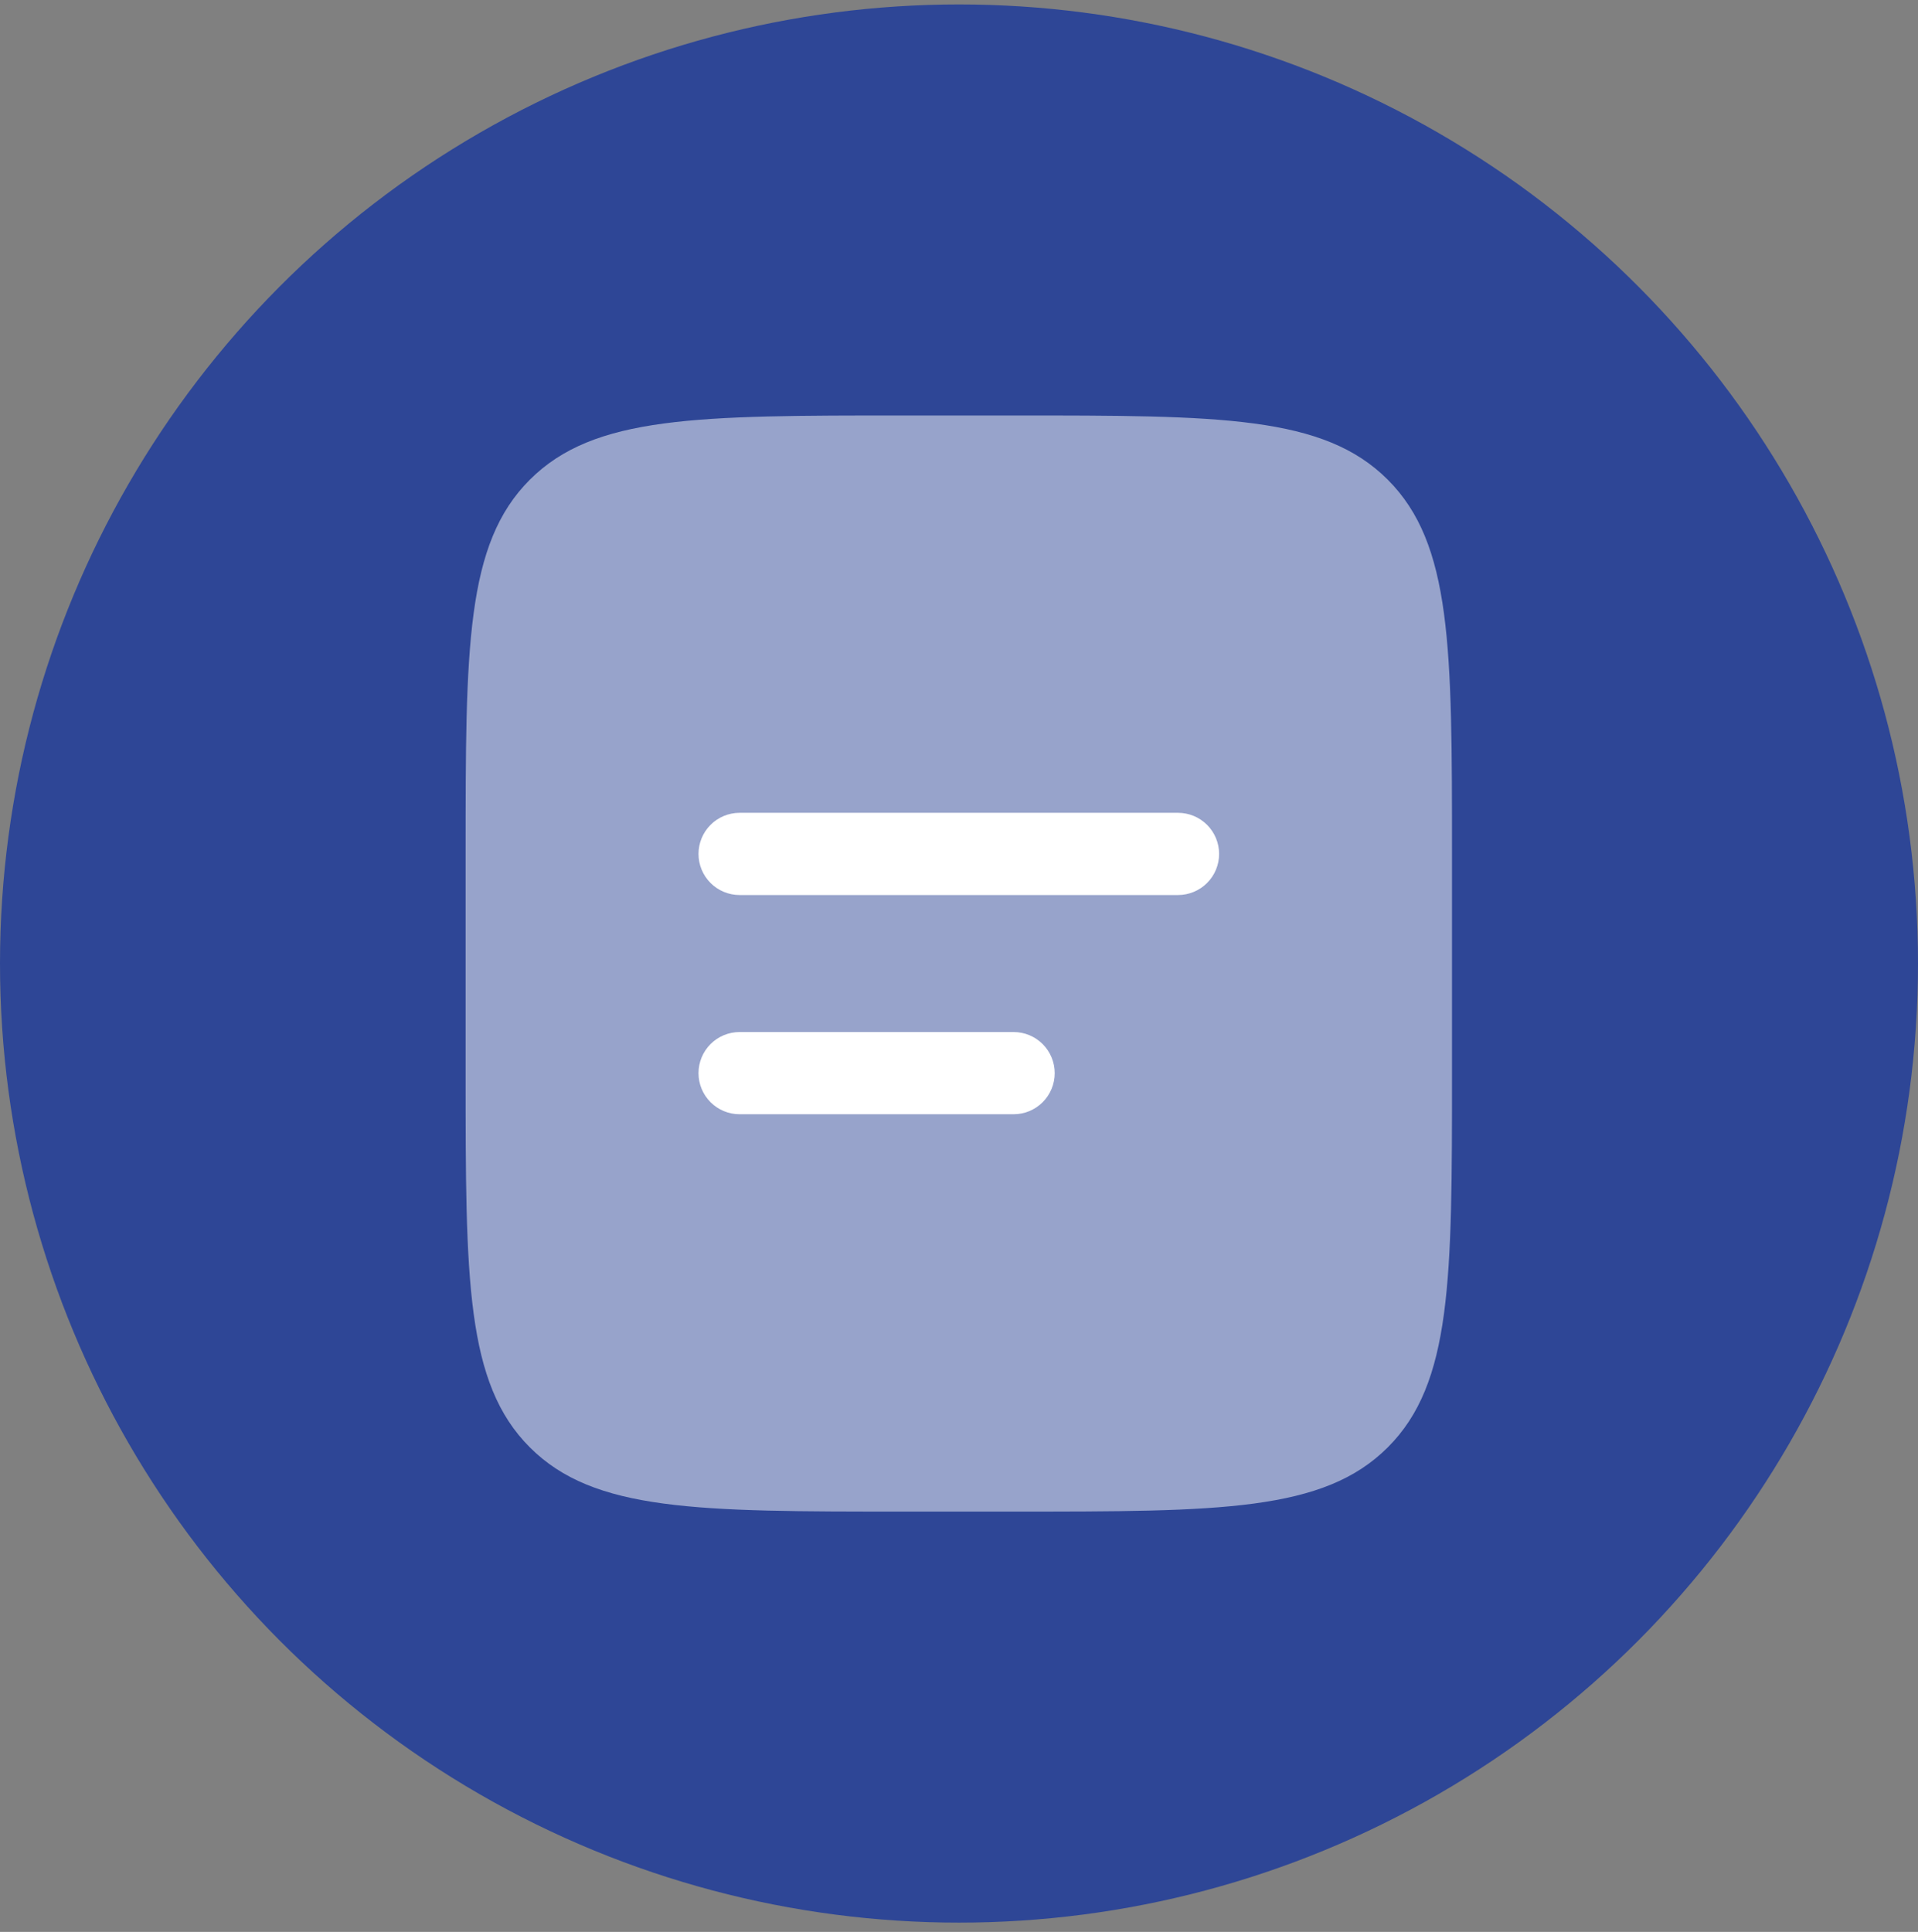
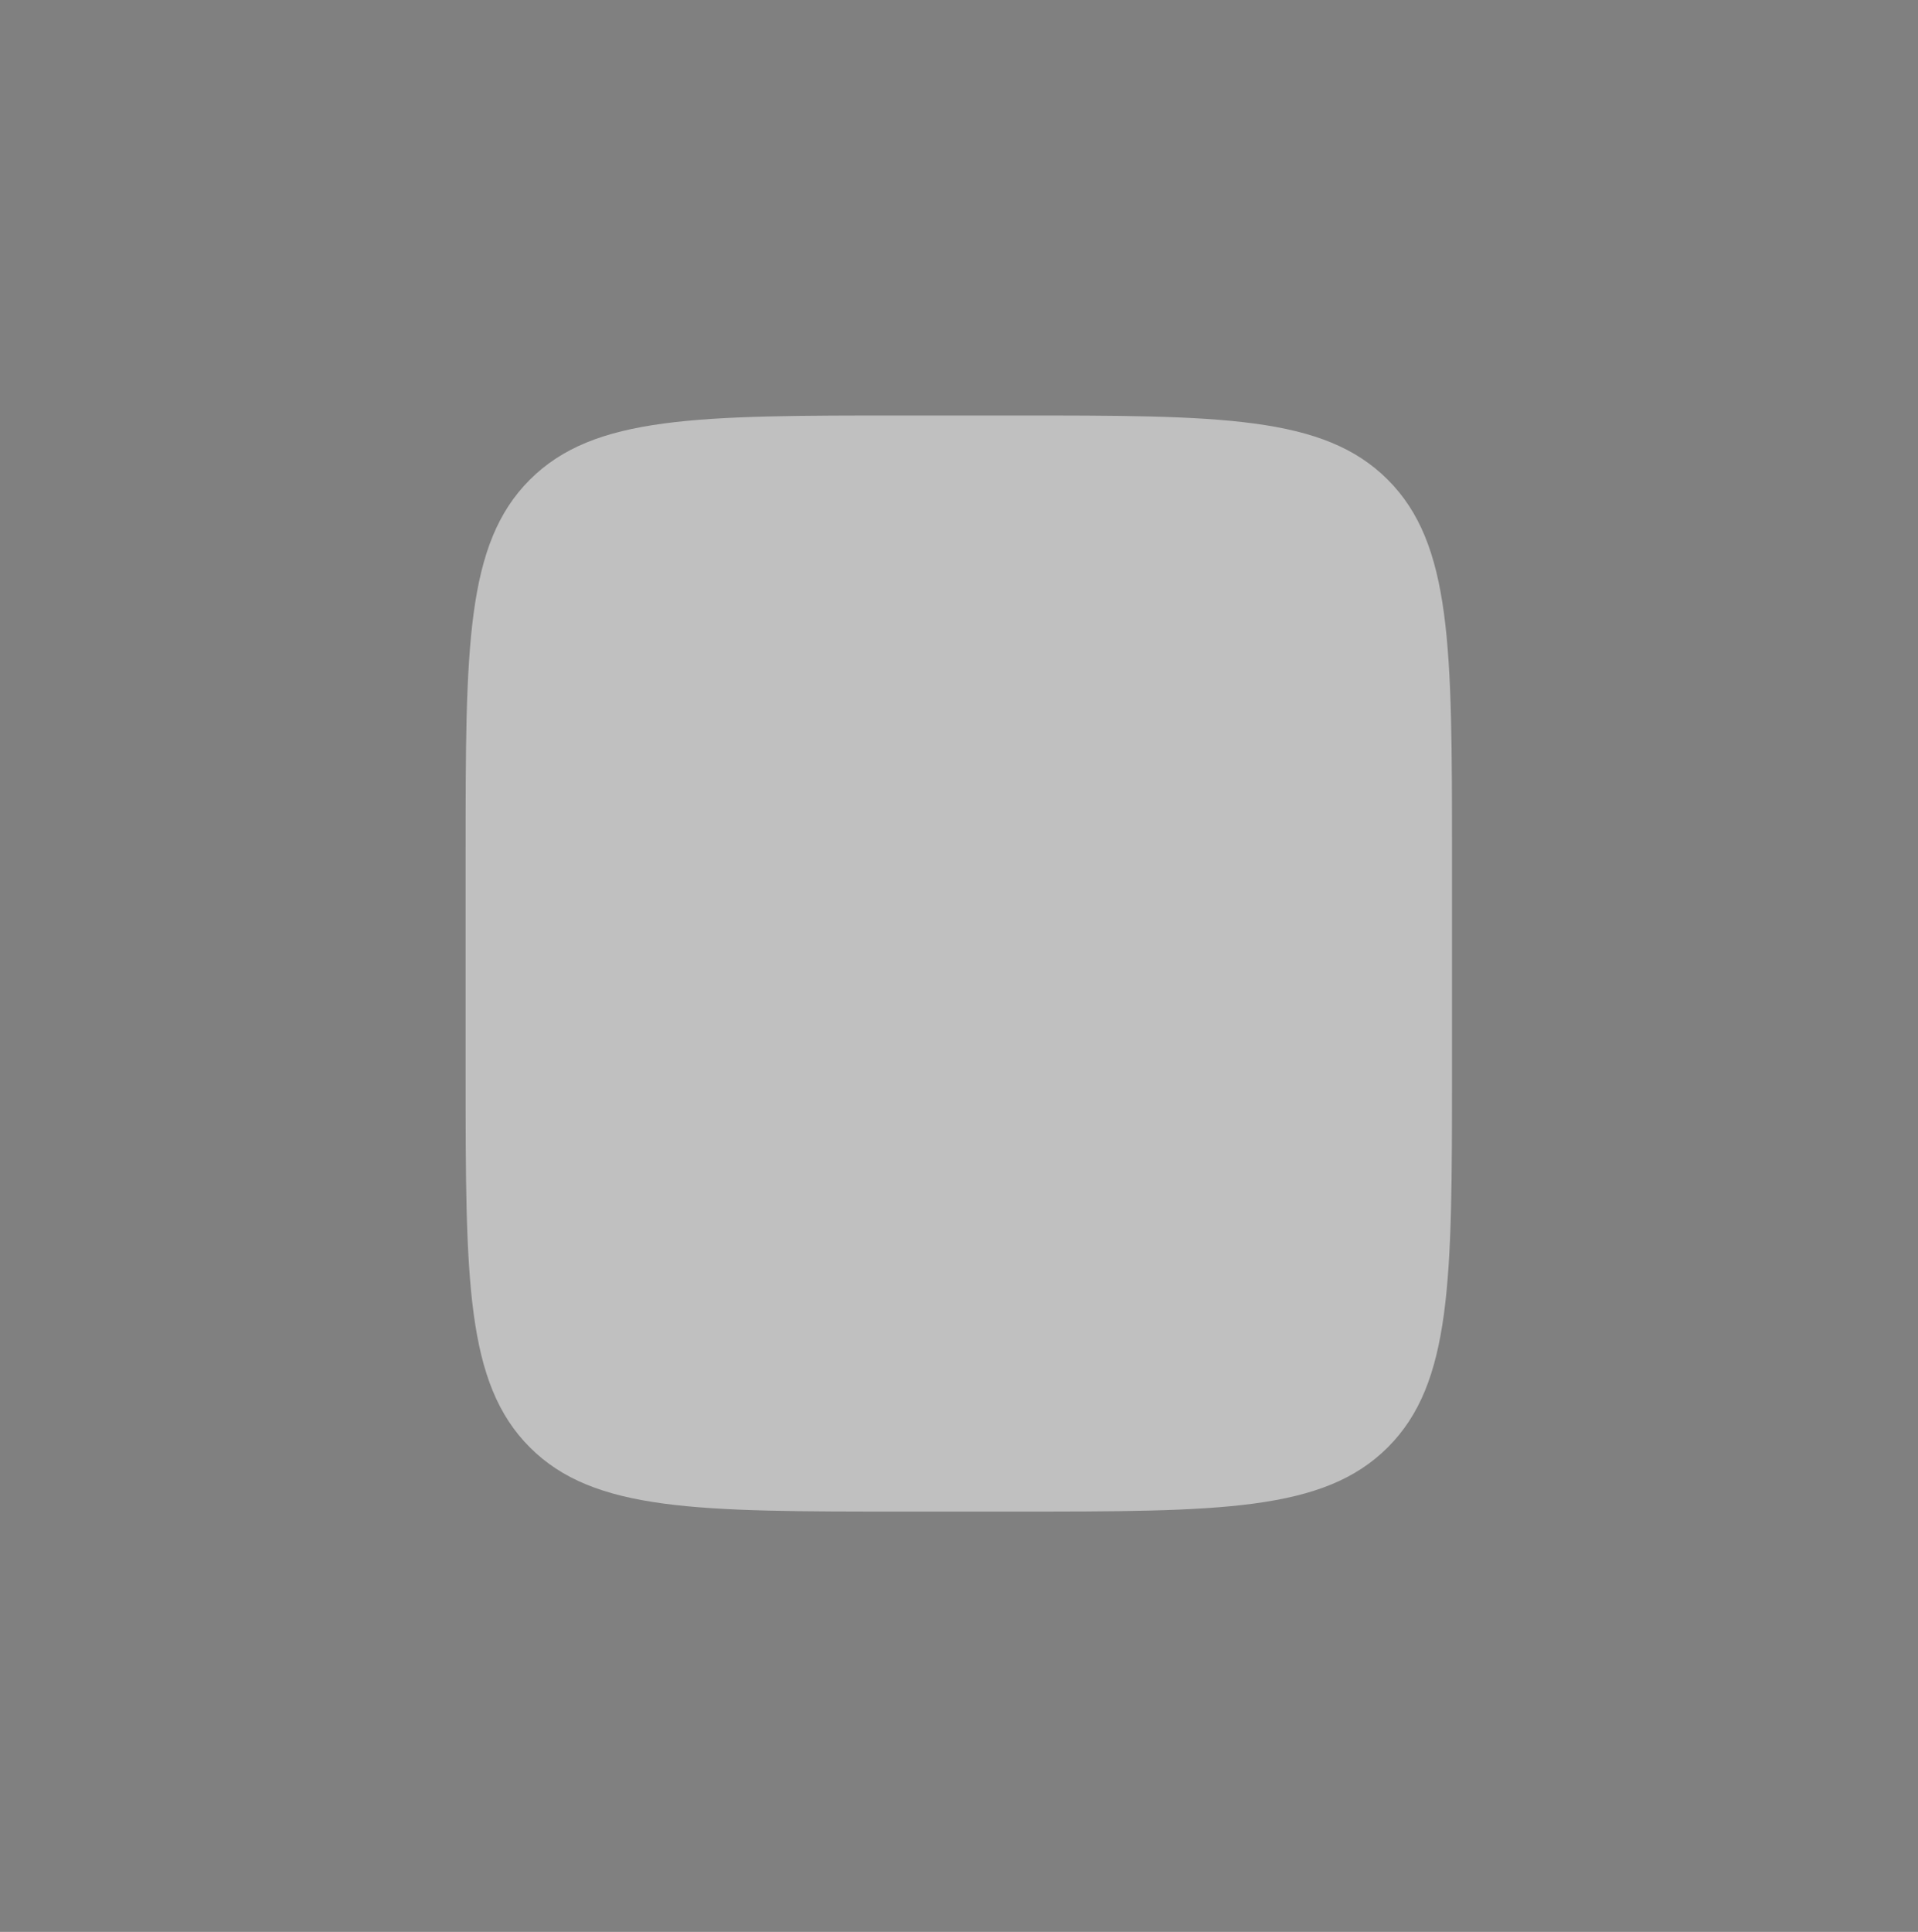
<svg xmlns="http://www.w3.org/2000/svg" width="140" height="141" viewBox="0 0 140 141" fill="none">
  <rect x="0" y="0" width="140" height="141" fill="#808080" stroke="none" />
-   <circle cx="70" cy="70.324" r="70" fill="#2E4696" />
  <path opacity="0.5" d="M33.986 62.324C33.986 47.24 33.986 39.696 38.674 35.012C43.362 30.328 50.902 30.324 65.986 30.324H73.986C89.07 30.324 96.614 30.324 101.298 35.012C105.982 39.7 105.986 47.24 105.986 62.324V78.324C105.986 93.408 105.986 100.952 101.298 105.636C96.61 110.32 89.07 110.324 73.986 110.324H65.986C50.902 110.324 43.358 110.324 38.674 105.636C33.99 100.948 33.986 93.408 33.986 78.324V62.324Z" fill="white" />
-   <path fill-rule="evenodd" clip-rule="evenodd" d="M50.986 62.324C50.986 61.528 51.302 60.765 51.865 60.202C52.427 59.64 53.19 59.324 53.986 59.324H85.986C86.782 59.324 87.545 59.64 88.107 60.202C88.67 60.765 88.986 61.528 88.986 62.324C88.986 63.119 88.67 63.882 88.107 64.445C87.545 65.008 86.782 65.324 85.986 65.324H53.986C53.19 65.324 52.427 65.008 51.865 64.445C51.302 63.882 50.986 63.119 50.986 62.324ZM50.986 78.324C50.986 77.528 51.302 76.765 51.865 76.202C52.427 75.64 53.19 75.324 53.986 75.324H73.986C74.782 75.324 75.545 75.64 76.107 76.202C76.67 76.765 76.986 77.528 76.986 78.324C76.986 79.119 76.67 79.882 76.107 80.445C75.545 81.008 74.782 81.324 73.986 81.324H53.986C53.19 81.324 52.427 81.008 51.865 80.445C51.302 79.882 50.986 79.119 50.986 78.324Z" fill="white" />
</svg>